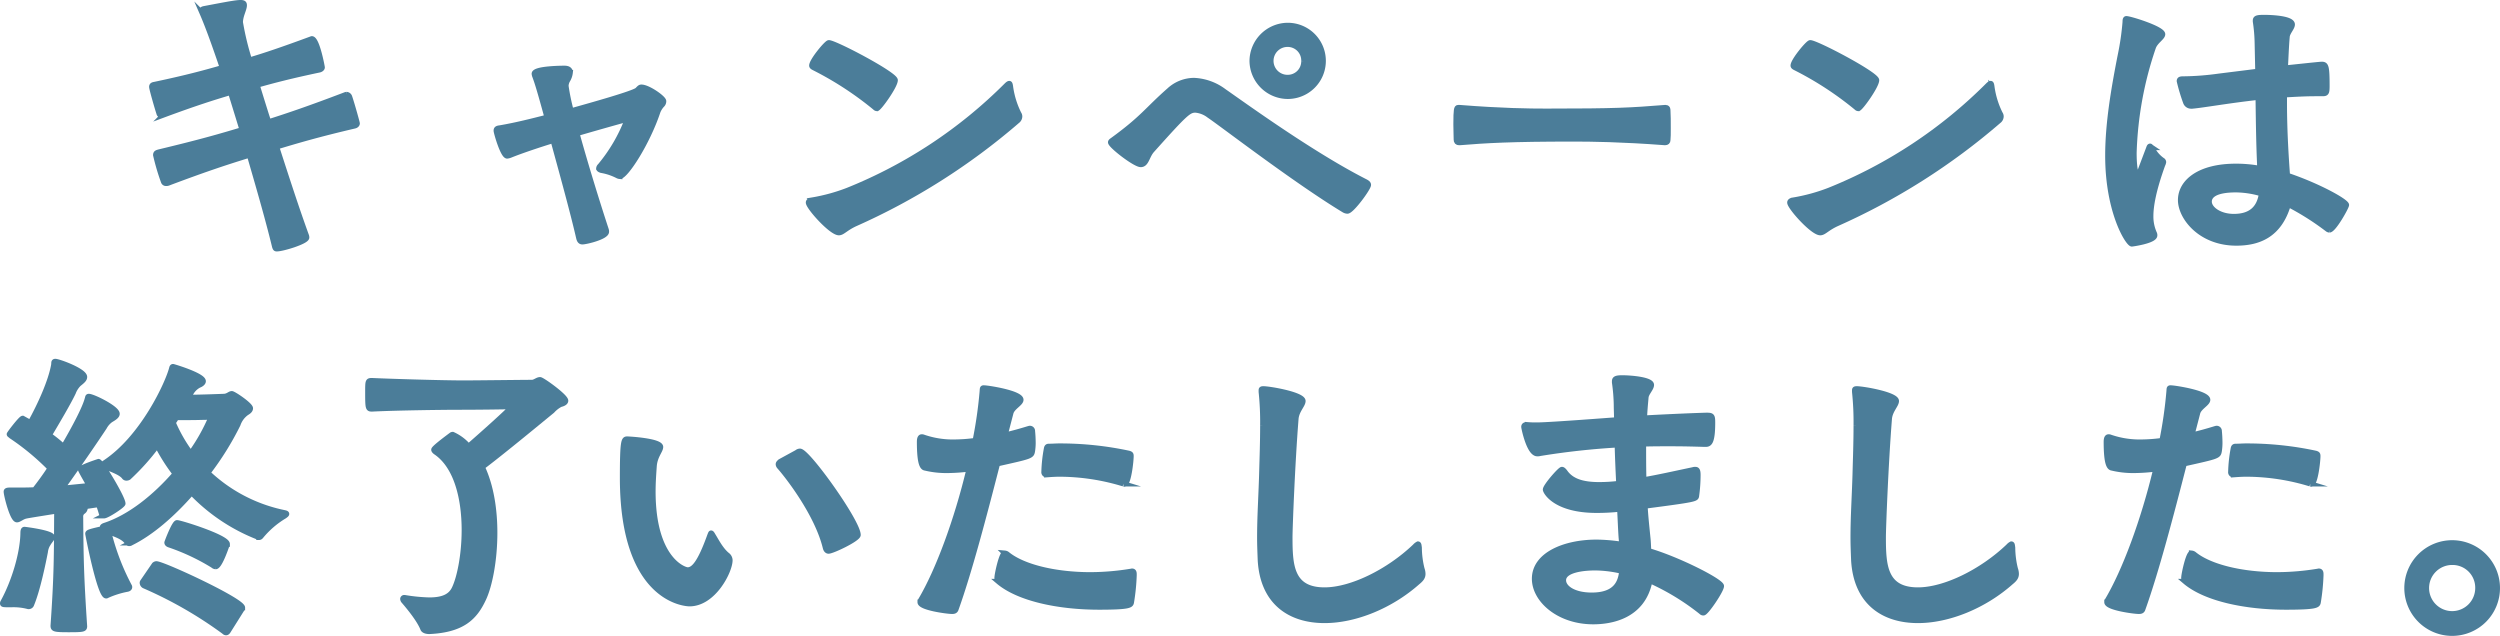
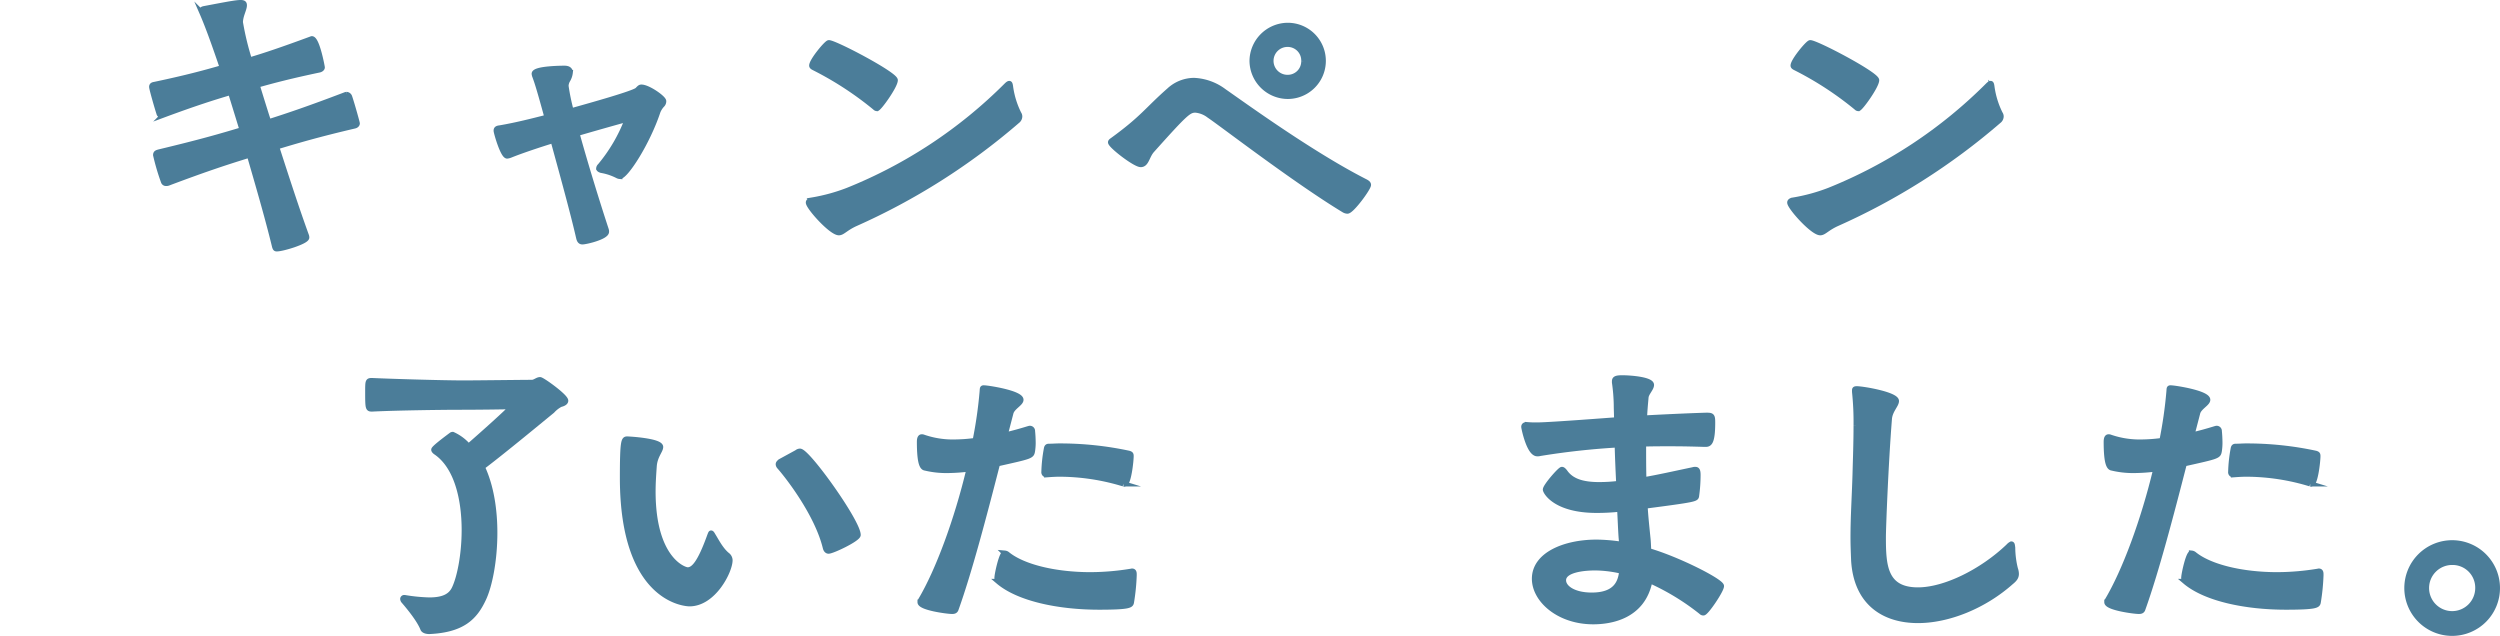
<svg xmlns="http://www.w3.org/2000/svg" width="575.081" height="146.274" viewBox="0 0 575.081 146.274">
  <path d="M61.793,28.038c4.621-1.47,9.381-3.08,17.642-6.23.07,0,.21-.07.28-.07a.805.805,0,0,1,.7.56c.7,2.1,1.75,5.951,1.75,6.09,0,.28-.28.49-.56.56C73.204,30.909,68.234,32.379,63.613,33.779c1.82,5.601,4.41,13.722,6.861,20.442a1.233,1.233,0,0,1,.07.42c0,.91-5.531,2.59-6.861,2.59-.28,0-.35-.07-.49-.49-1.68-6.931-4.131-15.262-5.811-21.072C52.622,37.139,47.791,38.679,38.69,42.11a1.194,1.194,0,0,1-.49.07.576.576,0,0,1-.56-.35,51.54,51.54,0,0,1-1.82-6.161c0-.49.28-.56.77-.7,9.661-2.311,14.212-3.641,19.112-5.111l-.35-1.12s-.98-3.22-2.31-7.491c-3.571,1.05-8.051,2.45-15.402,5.181a.89.89,0,0,1-.42.07c-.28,0-.56-.07-.63-.42-.42-1.26-1.68-5.67-1.68-6.091,0-.42.28-.49.7-.56,7.631-1.61,11.901-2.8,15.541-3.85-1.54-4.551-3.22-9.311-4.62-12.532a2.161,2.161,0,0,1-.14-.56c0-.28.21-.42.63-.49,8.471-1.61,9.171-1.75,9.171-.77,0,.91-.91,2.38-.91,3.92a63.986,63.986,0,0,0,2.1,8.681c3.571-1.05,7.701-2.45,14.142-4.831.07,0,.14-.07.21-.07,1.19,0,2.38,6.44,2.38,6.581,0,.28-.35.49-.63.56-6.651,1.4-10.641,2.45-14.352,3.5,1.26,4.13,2.24,7.211,2.24,7.211Z" fill="#4b7d99" stroke="#4b7d99" stroke-miterlimit="10" stroke-width="1.218" />
  <path d="M117.441,35.669a3.174,3.174,0,0,1-.77.21c-.98,0-2.52-5.39-2.52-5.811,0-.42.21-.56.84-.63,3.71-.63,7.281-1.54,10.851-2.45-2.1-7.701-2.45-8.471-2.8-9.451a2.169,2.169,0,0,1-.14-.56c0-1.26,6.861-1.26,6.931-1.26.91,0,1.33.35,1.33.98a4.236,4.236,0,0,1-.56,1.68,2.898,2.898,0,0,0-.42,1.4,47.931,47.931,0,0,0,1.19,5.741c4.761-1.33,14.491-4.061,15.261-4.831.42-.42.56-.63.91-.63,1.54,0,5.111,2.52,5.111,3.22a1.167,1.167,0,0,1-.28.77,4.924,4.924,0,0,0-1.05,1.61c-2.45,7.351-7.421,14.912-8.751,14.912a1.302,1.302,0,0,1-.49-.14,13.069,13.069,0,0,0-3.78-1.26c-.42-.14-.56-.28-.56-.42a.837.837,0,0,1,.28-.56,37.33,37.33,0,0,0,6.301-10.781c-1.61.42-8.051,2.24-11.621,3.291,2.03,7.351,4.831,16.381,6.721,22.122a1.191,1.191,0,0,1,.07.49c0,1.19-4.691,2.31-5.531,2.31-.49,0-.7-.35-.84-.98-1.33-5.811-3.85-14.912-5.88-22.333C123.812,33.359,119.681,34.759,117.441,35.669Z" fill="#4b7d99" stroke="#4b7d99" stroke-miterlimit="10" stroke-width="1.218" />
  <path d="M196.681,51.491c-2.24,1.05-2.87,2.03-3.71,2.03-1.75,0-7.001-5.881-7.001-6.931,0-.28.28-.49.84-.56a42.098,42.098,0,0,0,8.191-2.24,109.092,109.092,0,0,0,36.544-24.153q.42-.42.63-.42c.14,0,.21.28.28.84a19.93,19.93,0,0,0,1.89,6.09,1.13,1.13,0,0,1,.21.63,1.328,1.328,0,0,1-.56,1.05A150.672,150.672,0,0,1,196.681,51.491Zm4.621-26.743a75.585,75.585,0,0,0-14.072-9.171c-.28-.14-.49-.28-.49-.49,0-1.12,3.43-5.25,3.92-5.25,1.4,0,15.261,7.281,15.261,8.611s-3.71,6.511-4.2,6.511A.604.604,0,0,1,201.302,24.748Z" fill="#4b7d99" stroke="#4b7d99" stroke-miterlimit="10" stroke-width="1.218" />
  <path d="M309.105,48.271c-11.201-6.791-28.283-19.952-30.943-21.703a6.009,6.009,0,0,0-3.15-1.26c-1.54,0-2.24.56-10.011,9.241-1.19,1.33-1.26,3.291-2.59,3.291-1.33,0-6.931-4.34-6.931-5.11,0-.14.14-.28.35-.42,7.141-5.18,7.981-7,13.161-11.551a8.515,8.515,0,0,1,5.67-2.24,12.354,12.354,0,0,1,6.931,2.521C285.653,23.838,301.404,35.319,313.865,41.69c.56.28.91.49.91.84,0,.77-3.85,6.021-4.831,6.021A1.668,1.668,0,0,1,309.105,48.271ZM288.033,14.037a8.247,8.247,0,0,1,8.191-8.19,8.156,8.156,0,0,1,0,16.312A8.233,8.233,0,0,1,288.033,14.037Zm11.901,0a3.723,3.723,0,0,0-3.71-3.85,3.816,3.816,0,1,0,0,7.631A3.706,3.706,0,0,0,299.934,14.037Z" fill="#4b7d99" stroke="#4b7d99" stroke-miterlimit="10" stroke-width="1.218" />
-   <path d="M383.165,24.748c.42,0,.49.28.49.7.07.91.07,2.521.07,4.061,0,1.12,0,2.17-.07,2.73,0,.35-.21.56-.63.56-10.151-.77-17.082-.84-21.142-.84-14.352,0-20.162.35-26.113.84h-.14c-.42,0-.63-.21-.63-.7,0-.91-.07-2.24-.07-3.5,0-3.5.14-3.85.49-3.85h.35c9.731.77,16.032.84,19.882.84,16.172,0,19.392-.21,27.373-.84Z" fill="#4b7d99" stroke="#4b7d99" stroke-miterlimit="10" stroke-width="1.218" />
  <path d="M422.431,51.491c-2.24,1.05-2.87,2.03-3.71,2.03-1.75,0-7.001-5.881-7.001-6.931,0-.28.28-.49.84-.56a42.098,42.098,0,0,0,8.191-2.24,109.092,109.092,0,0,0,36.544-24.153q.42-.42.63-.42c.14,0,.21.28.28.84a19.93,19.93,0,0,0,1.89,6.09,1.13,1.13,0,0,1,.21.63,1.328,1.328,0,0,1-.56,1.05A150.672,150.672,0,0,1,422.431,51.491Zm4.621-26.743a75.585,75.585,0,0,0-14.072-9.171c-.28-.14-.49-.28-.49-.49,0-1.12,3.43-5.25,3.92-5.25,1.4,0,15.261,7.281,15.261,8.611s-3.71,6.511-4.2,6.511A.604.604,0,0,1,427.052,24.748Z" fill="#4b7d99" stroke="#4b7d99" stroke-miterlimit="10" stroke-width="1.218" />
-   <path d="M494.321,33.989c.07-.21.14-.35.28-.35.07,0,.14.14.35.28a7.429,7.429,0,0,0,2.45,2.94.506.506,0,0,1,.28.42,2.222,2.222,0,0,1-.21.63c-2.1,5.811-2.73,9.451-2.73,11.832a9.44,9.44,0,0,0,.84,3.99.888.888,0,0,1,.07.42c0,1.26-5.181,1.96-5.251,1.96-.84,0-5.531-7.281-5.531-20.302,0-7.351,1.33-15.191,2.87-23.032a61.959,61.959,0,0,0,1.12-7.701c0-.56.07-.77.28-.77.84,0,8.331,2.311,8.331,3.57,0,.77-1.68,1.61-2.17,3.081a82.143,82.143,0,0,0-4.411,24.223c0,4.48.7,5.32.77,5.32.14,0,.35-.49.7-1.33Zm25.483,3.71c-.21-4.621-.28-9.871-.35-15.332-6.931.77-12.741,1.82-15.191,2.03h-.21a1.312,1.312,0,0,1-1.26-.84,42.982,42.982,0,0,1-1.47-4.9c0-.42.28-.49.91-.49a63.176,63.176,0,0,0,8.191-.63l8.961-1.12-.14-6.581a37.468,37.468,0,0,0-.42-4.9v-.21c0-.63.56-.7,2.1-.7.7,0,6.371.07,6.371,1.61,0,.77-1.12,1.82-1.19,2.8-.21,2.38-.28,4.761-.42,7.211.91-.07,7.771-.84,8.401-.84.98,0,1.19.42,1.19,4.97,0,1.61-.14,1.75-1.05,1.75h-1.54c-2.38,0-4.831.14-7.211.28v2.1c0,6.721.49,13.651.7,16.452,7.281,2.451,13.582,6.021,13.582,6.791,0,.49-2.94,5.741-3.92,5.741a.93.93,0,0,1-.49-.21,61.433,61.433,0,0,0-8.961-5.67c-2.1,7.211-7.001,8.891-11.971,8.891-8.261,0-12.811-5.951-12.811-9.871,0-4.201,4.341-7.771,12.671-7.771a30.057,30.057,0,0,1,5.531.49ZM514.343,43.65c-5.25,0-6.161,1.61-6.161,2.73,0,1.68,2.38,3.43,5.67,3.43,3.92,0,5.881-1.89,6.371-5.25A21.427,21.427,0,0,0,514.343,43.65Z" fill="#4b7d99" stroke="#4b7d99" stroke-miterlimit="10" stroke-width="1.218" />
-   <path d="M6.49,139.505a13.179,13.179,0,0,0-3.92-.42c-1.75,0-1.96,0-1.96-.28a.53.53,0,0,1,.07-.28c2.66-4.83,4.551-11.341,4.62-15.892,0-.7.14-.84.35-.84.07,0,6.371.77,6.371,1.75,0,.35-.49.771-.91,1.47a4.379,4.379,0,0,0-.7,1.961c-.49,2.52-1.75,8.681-3.15,12.041A.679.679,0,0,1,6.7,139.505Zm12.881-22.963a.385.385,0,0,1,.21.351,1.107,1.107,0,0,1-.56.84A1.387,1.387,0,0,0,18.531,118.923c.07,9.311.14,13.581.91,25.132,0,.7-.28.771-3.71.771-3.29,0-3.5-.14-3.5-.91.84-12.041.77-16.172.84-26.393-3.5.56-6.651,1.05-7.211,1.19-.84.21-1.47.84-1.96.84-1.05,0-2.45-5.741-2.45-6.44,0-.141,0-.351.77-.351h1.47c1.33,0,2.73,0,4.271-.07.98-1.26,2.31-3.01,3.57-4.97a56.562,56.562,0,0,0-8.961-7.421c-.21-.21-.42-.28-.42-.42,0-.14,2.66-3.641,3.08-3.641l1.75.98c2.31-4.131,4.761-9.591,5.391-13.302.07-.42-.07-.77.35-.77.77,0,6.721,2.17,6.721,3.57,0,.56-.56.98-1.33,1.61a5.496,5.496,0,0,0-1.26,1.96c-1.05,2.24-3.78,6.861-5.531,9.801a33.876,33.876,0,0,1,3.29,2.66c2.59-4.41,4.901-8.821,5.461-10.921.14-.35.07-.63.35-.63.98,0,6.511,2.73,6.511,3.991,0,.49-.63.91-1.47,1.4a4.911,4.911,0,0,0-1.47,1.68c-1.75,2.66-6.441,9.521-9.731,14.072l6.301-.63c-.28-.49-2.03-3.501-2.03-3.711,0-.489,4.13-1.82,4.13-1.82.56,0,5.601,8.331,5.601,9.661,0,.421-3.64,2.801-4.34,2.801a.663.663,0,0,1-.56-.49c-.21-.7-.42-1.4-.7-2.101ZM43.874,91.409c2.24,0,7.561-.21,7.561-.21.98,0,1.4-.63,1.89-.63.42,0,4.271,2.59,4.271,3.36,0,.56-.7.91-.91,1.05a5.437,5.437,0,0,0-1.96,2.66,67.172,67.172,0,0,1-6.931,11.131,36.004,36.004,0,0,0,17.572,9.171c.35.07.56.14.56.28,0,.14-.21.28-.49.49a20.749,20.749,0,0,0-5.321,4.55c-.21.28-.35.351-.56.351a42.663,42.663,0,0,1-15.472-10.291c-4.34,4.97-9.241,9.24-13.931,11.551a.748.748,0,0,1-.42.14.528.528,0,0,1-.49-.279c-.77-1.261-2.94-1.891-4.271-2.45a53.871,53.871,0,0,0,4.761,12.531.419.419,0,0,1,.07.279c0,.141-.14.351-.49.421a20.954,20.954,0,0,0-4.69,1.47.257.257,0,0,1-.21.07c-1.47,0-4.2-14.142-4.2-14.282,0-.35.49-.489,3.57-1.189-.14-.141-.21-.21-.21-.351,0-.14.28-.279.49-.35,5.811-1.891,11.621-6.581,16.242-11.901a43.382,43.382,0,0,1-4.131-6.511,53.295,53.295,0,0,1-6.581,7.351,1.009,1.009,0,0,1-.49.141.637.637,0,0,1-.49-.21c-.84-1.19-3.43-1.891-4.55-2.521-.21-.141-.35-.21-.35-.351,0-.14.07-.21.28-.35,8.891-5.74,14.771-18.622,15.541-21.912.07-.21.14-.28.28-.28.07,0,6.931,2.03,6.931,3.36,0,.35-.42.7-.98.91a4.457,4.457,0,0,0-1.89,1.891l-.49.91Zm8.611,53.766c-.14.211-.28.351-.49.351a.607.607,0,0,1-.42-.21A94.548,94.548,0,0,0,33.163,134.744a.804.804,0,0,1-.42-.63.421.421,0,0,1,.07-.28l2.59-3.78a.713.713,0,0,1,.56-.35c1.54,0,19.812,8.471,19.812,10.081a.93.93,0,0,1-.21.489Zm-2.87-14.841a.978.978,0,0,1-.63-.28,49.705,49.705,0,0,0-9.941-4.69c-.49-.14-.63-.351-.63-.561,0-.069,1.68-4.55,2.31-4.55.77,0,11.551,3.36,11.551,4.9C52.275,125.153,50.594,130.334,49.614,130.334Zm-9.031-34.304a11.445,11.445,0,0,1-.77,1.19,34.542,34.542,0,0,0,4.061,7.07,42.497,42.497,0,0,0,4.69-8.331c-2.03,0-2.94.07-4.97.07Z" fill="#4b7d99" stroke="#4b7d99" stroke-miterlimit="10" stroke-width="1.218" />
  <path d="M93.081,137.475a39.358,39.358,0,0,0,5.671.56c3.29,0,4.97-.91,5.811-2.729,1.19-2.521,2.24-7.771,2.24-13.372,0-7.07-1.68-14.701-6.651-17.992-.07-.07-.35-.28-.35-.49,0-.35,2.38-2.17,3.99-3.36a.533.533,0,0,1,.35-.14,10.484,10.484,0,0,1,3.64,2.73c3.36-2.94,9.101-8.051,10.011-9.171-1.89.07-8.541.14-11.761.14-4.341,0-14.772.14-20.442.42-.91,0-.98-.07-.98-3.781,0-2.66,0-2.73.98-2.73,4.621.21,16.242.56,21.142.56,2.38,0,13.791-.14,15.612-.14.7,0,1.26-.63,1.89-.63.49,0,5.881,3.85,5.881,4.83,0,.28-.28.63-1.19.84a6.807,6.807,0,0,0-1.89,1.47c-1.89,1.54-11.621,9.591-16.102,12.952,2.1,4.48,2.87,9.941,2.87,15.121,0,6.371-1.19,12.252-2.59,15.192-1.96,4.2-4.761,7.141-12.461,7.49-.7,0-1.33-.21-1.47-.63-.84-2.101-3.15-4.9-4.411-6.371a.755.755,0,0,1-.21-.489.32.32,0,0,1,.35-.28Z" fill="#4b7d99" stroke="#4b7d99" stroke-miterlimit="10" stroke-width="1.218" />
  <path d="M143.2,109.892c0-8.401.28-8.891,1.05-8.891.49,0,7.701.42,7.701,1.82,0,.84-1.26,2.03-1.47,4.27-.14,1.961-.28,3.991-.28,5.951,0,15.611,7.141,18.062,7.981,18.062,1.33,0,2.8-1.47,5.111-7.91.14-.351.21-.561.28-.561.14,0,.28.28.49.63.7,1.12,1.75,3.221,3.22,4.411a1.563,1.563,0,0,1,.63,1.189c0,2.521-3.78,10.012-9.311,10.012C158.322,138.875,143.2,138.665,143.2,109.892Zm40.114-5.811a1.131,1.131,0,0,1,.7-.28c1.75,0,13.371,16.242,13.371,19.252,0,.91-5.881,3.711-6.791,3.711-.28,0-.56-.21-.7-.7-1.89-7.911-8.821-16.732-10.641-18.762a.934.934,0,0,1-.21-.49c0-.281.21-.42.42-.63Z" fill="#4b7d99" stroke="#4b7d99" stroke-miterlimit="10" stroke-width="1.218" />
  <path d="M231.192,100.09c1.82-.42,3.57-.91,5.391-1.47.07,0,.21-.07.28-.07a.587.587,0,0,1,.63.63c.07.63.14,1.75.14,2.8a12.652,12.652,0,0,1-.14,1.75c-.21,1.19-.21,1.19-8.051,2.94-3.08,11.972-6.441,24.783-9.521,33.394-.14.49-.49.561-.91.561-1.12,0-7.351-.84-7.351-2.101a.631.631,0,0,1,.07-.35c4.061-6.791,8.401-18.552,11.201-30.313a41.472,41.472,0,0,1-4.97.35,20.807,20.807,0,0,1-5.111-.56c-.63-.07-1.33-.84-1.33-6.021,0-1.05.35-1.12.49-1.12a.884.884,0,0,1,.42.07,20.666,20.666,0,0,0,7.141,1.12,37.219,37.219,0,0,0,4.761-.35,100.37,100.37,0,0,0,1.61-11.201c.07-.77,0-.91.35-.91.98,0,8.541,1.19,8.541,2.73,0,.84-1.96,1.68-2.31,3.011ZM260.875,132.364a48.203,48.203,0,0,1-.63,6.23c-.14.63-.42,1.05-7.421,1.05-9.381,0-18.552-1.96-23.173-5.881a1.339,1.339,0,0,1-.28-1.05c.07-.91,1.05-5.461,1.75-5.461a1.114,1.114,0,0,1,.56.211c3.57,2.939,10.991,4.76,19.182,4.76a58.579,58.579,0,0,0,9.171-.77,3.019,3.019,0,0,0,.35-.07c.42,0,.49.28.49.7Zm-2.45-21.072a50.559,50.559,0,0,0-14.632-2.24c-1.05,0-2.03.069-3.01.14a.557.557,0,0,1-.63-.63,33.434,33.434,0,0,1,.56-5.251c.07-.49.21-.63.56-.63.84,0,1.61-.07,2.38-.07a75.368,75.368,0,0,1,16.032,1.68c.42.14.49.21.49.63,0,1.12-.56,6.44-1.54,6.44C258.565,111.361,258.495,111.292,258.425,111.292Z" fill="#4b7d99" stroke="#4b7d99" stroke-miterlimit="10" stroke-width="1.218" />
-   <path d="M290.131,89.799c0-.28.07-.35.49-.35,1.47,0,9.101,1.33,9.101,2.8,0,.91-1.4,2.1-1.61,3.99-.84,10.501-1.4,25.343-1.4,27.303,0,6.511.28,12.182,7.981,12.182,6.161,0,14.702-4.201,20.792-10.012a2.384,2.384,0,0,1,.7-.56c.21,0,.21.35.28.84a20.92,20.92,0,0,0,.63,4.9,3.48,3.48,0,0,1,.21,1.12c0,.771-.42,1.261-1.19,1.891-6.231,5.53-14.422,8.82-21.422,8.82-7.841,0-14.211-4.06-14.771-13.861-.07-1.82-.14-3.5-.14-5.181,0-5.18.35-9.94.49-15.541.07-2.661.21-6.441.21-10.291a66.983,66.983,0,0,0-.35-7.701Z" fill="#4b7d99" stroke="#4b7d99" stroke-miterlimit="10" stroke-width="1.218" />
  <path d="M392.054,102.191c-2.17-.07-4.831-.14-7.911-.14-1.89,0-3.92,0-6.091.07,0,2.73,0,5.531.07,8.261,3.29-.561,7.001-1.4,11.341-2.311a1.362,1.362,0,0,1,.49-.07c.35,0,.63.07.63,1.261a35.826,35.826,0,0,1-.35,4.9c-.14.63-.56.77-11.831,2.24.14,2.521.42,4.971.63,7.141.14,1.19.14,2.24.21,3.15,6.931,2.03,16.732,7.07,16.732,8.121,0,.98-3.5,6.16-4.13,6.16a.634.634,0,0,1-.49-.21,55.016,55.016,0,0,0-11.831-7.211c-1.61,8.401-9.241,9.451-13.021,9.451-7.981,0-13.511-5.04-13.511-9.871,0-5.53,6.931-8.4,14.281-8.4a40.531,40.531,0,0,1,5.741.49,11.871,11.871,0,0,0-.07-1.541c-.14-1.96-.21-4.2-.35-6.58a49.388,49.388,0,0,1-5.321.28c-9.521,0-11.761-4.271-11.761-4.761,0-.771,3.36-4.621,3.781-4.621.21,0,.42.21.7.561,1.4,2.03,3.851,2.94,7.841,2.94a36.748,36.748,0,0,0,4.551-.28c-.14-2.87-.28-5.881-.35-8.891a172.328,172.328,0,0,0-17.782,1.96,1.931,1.931,0,0,1-.63.07c-1.89,0-3.08-5.951-3.08-6.161,0-.28.14-.49.63-.49h.21a21.847,21.847,0,0,0,2.24.07c2.8,0,17.152-1.12,18.272-1.19,0-1.19-.07-2.38-.07-3.5a41.919,41.919,0,0,0-.42-5.11v-.28c0-.56.35-.77,1.75-.77,2.1,0,6.721.42,6.721,1.61,0,.84-1.19,1.89-1.26,2.87-.14,1.541-.28,3.081-.35,4.761,6.511-.35,11.761-.56,14.211-.63,1.33,0,1.47.07,1.47,1.681,0,4.69-.77,4.97-1.61,4.97Zm-25.133,28.423c-2.52,0-7.281.421-7.281,2.871,0,1.75,2.38,3.43,6.511,3.43,5.881,0,6.651-3.29,6.931-5.53A27.465,27.465,0,0,0,366.922,130.613Z" fill="#4b7d99" stroke="#4b7d99" stroke-miterlimit="10" stroke-width="1.218" />
  <path d="M426.631,89.799c0-.28.07-.35.49-.35,1.47,0,9.101,1.33,9.101,2.8,0,.91-1.4,2.1-1.61,3.99-.84,10.501-1.4,25.343-1.4,27.303,0,6.511.28,12.182,7.981,12.182,6.161,0,14.702-4.201,20.792-10.012a2.384,2.384,0,0,1,.7-.56c.21,0,.21.35.28.84a20.92,20.92,0,0,0,.63,4.9,3.48,3.48,0,0,1,.21,1.12c0,.771-.42,1.261-1.19,1.891-6.231,5.53-14.422,8.82-21.422,8.82-7.841,0-14.211-4.06-14.771-13.861-.07-1.82-.14-3.5-.14-5.181,0-5.18.35-9.94.49-15.541.07-2.661.21-6.441.21-10.291a66.983,66.983,0,0,0-.35-7.701Z" fill="#4b7d99" stroke="#4b7d99" stroke-miterlimit="10" stroke-width="1.218" />
  <path d="M504.192,100.09c1.82-.42,3.57-.91,5.391-1.47.07,0,.21-.07.28-.07a.587.587,0,0,1,.63.63c.07.63.14,1.75.14,2.8a12.652,12.652,0,0,1-.14,1.75c-.21,1.19-.21,1.19-8.051,2.94-3.08,11.972-6.441,24.783-9.521,33.394-.14.49-.49.561-.91.561-1.12,0-7.351-.84-7.351-2.101a.631.631,0,0,1,.07-.35c4.061-6.791,8.401-18.552,11.201-30.313a41.472,41.472,0,0,1-4.97.35,20.807,20.807,0,0,1-5.111-.56c-.63-.07-1.33-.84-1.33-6.021,0-1.05.35-1.12.49-1.12a.884.884,0,0,1,.42.07,20.666,20.666,0,0,0,7.141,1.12,37.219,37.219,0,0,0,4.761-.35,100.37,100.37,0,0,0,1.61-11.201c.07-.77,0-.91.35-.91.98,0,8.541,1.19,8.541,2.73,0,.84-1.96,1.68-2.31,3.011ZM533.875,132.364a48.203,48.203,0,0,1-.63,6.23c-.14.63-.42,1.05-7.421,1.05-9.381,0-18.552-1.96-23.173-5.881a1.339,1.339,0,0,1-.28-1.05c.07-.91,1.05-5.461,1.75-5.461a1.114,1.114,0,0,1,.56.211c3.57,2.939,10.991,4.76,19.182,4.76a58.579,58.579,0,0,0,9.171-.77,3.019,3.019,0,0,0,.35-.07c.42,0,.49.28.49.7Zm-2.45-21.072a50.559,50.559,0,0,0-14.632-2.24c-1.05,0-2.03.069-3.01.14a.557.557,0,0,1-.63-.63,33.434,33.434,0,0,1,.56-5.251c.07-.49.21-.63.56-.63.84,0,1.61-.07,2.38-.07a75.368,75.368,0,0,1,16.032,1.68c.42.14.49.21.49.63,0,1.12-.56,6.44-1.54,6.44C531.565,111.361,531.495,111.292,531.425,111.292Z" fill="#4b7d99" stroke="#4b7d99" stroke-miterlimit="10" stroke-width="1.218" />
  <path d="M553.679,135.234a10.396,10.396,0,1,1,10.431,10.431A10.397,10.397,0,0,1,553.679,135.234Zm16.312,0a5.827,5.827,0,0,0-5.881-5.881,5.916,5.916,0,1,0,5.881,5.881Z" fill="#4b7d99" stroke="#4b7d99" stroke-miterlimit="10" stroke-width="1.218" />
</svg>